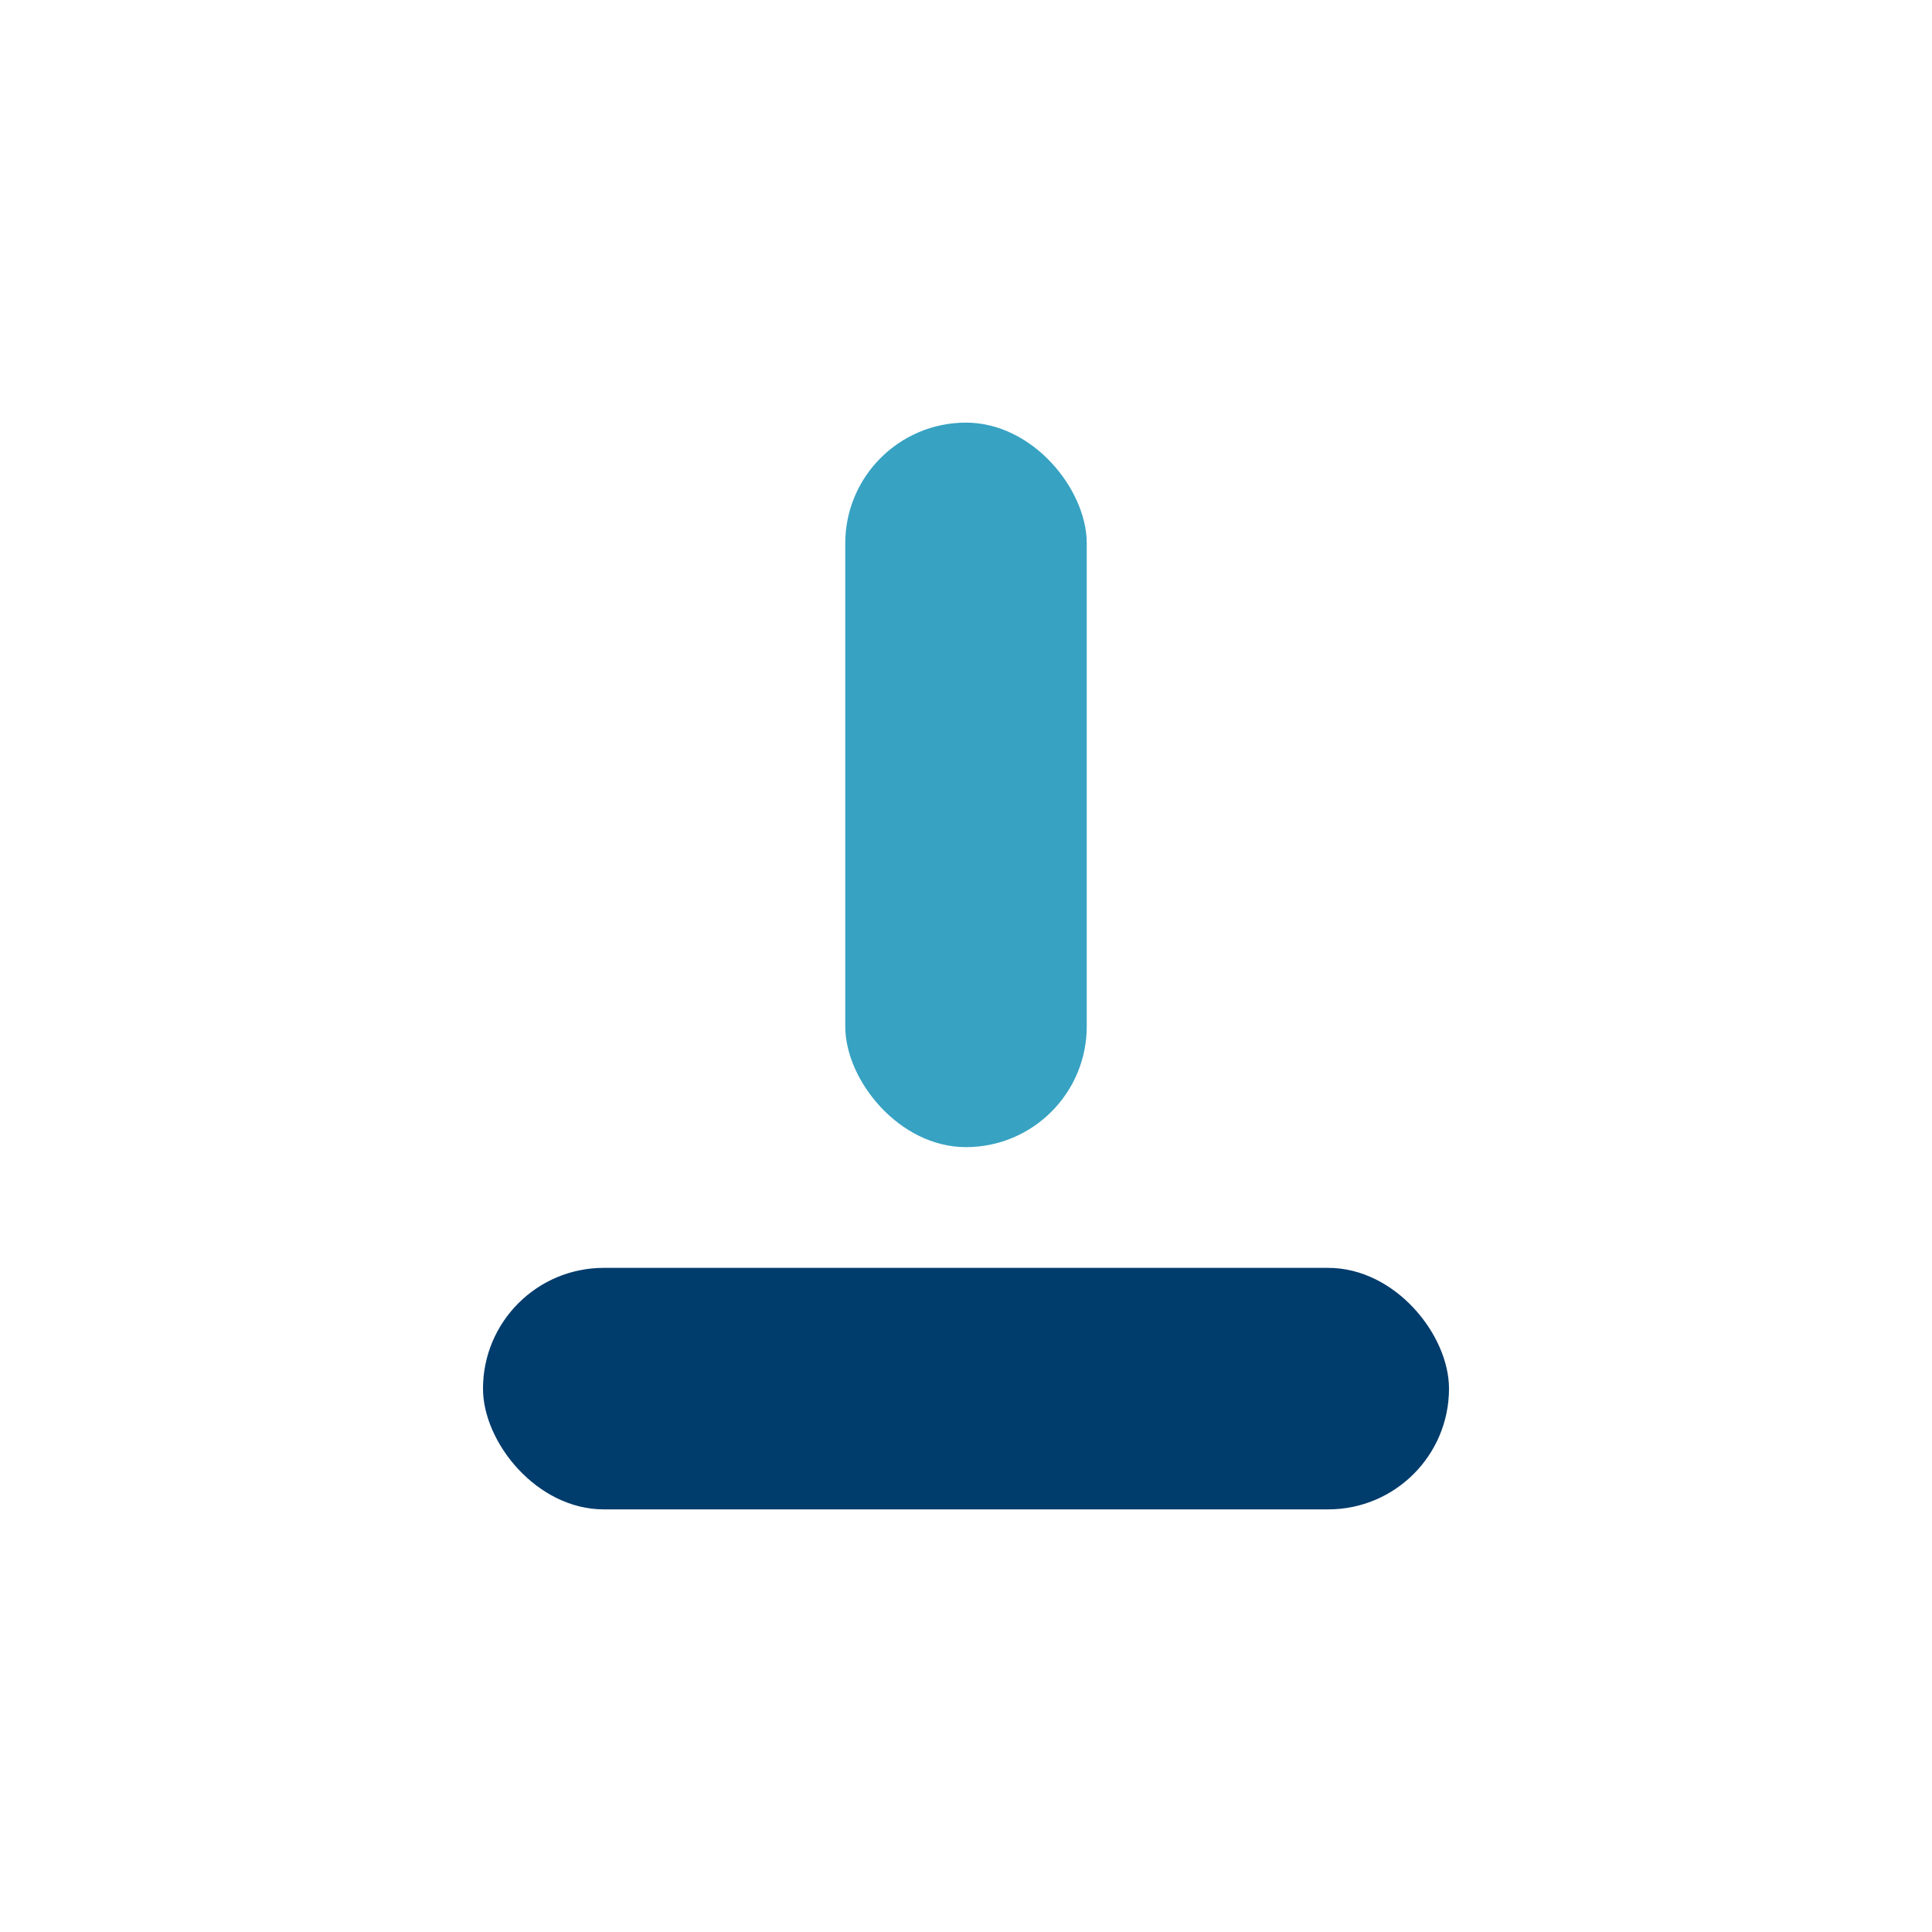
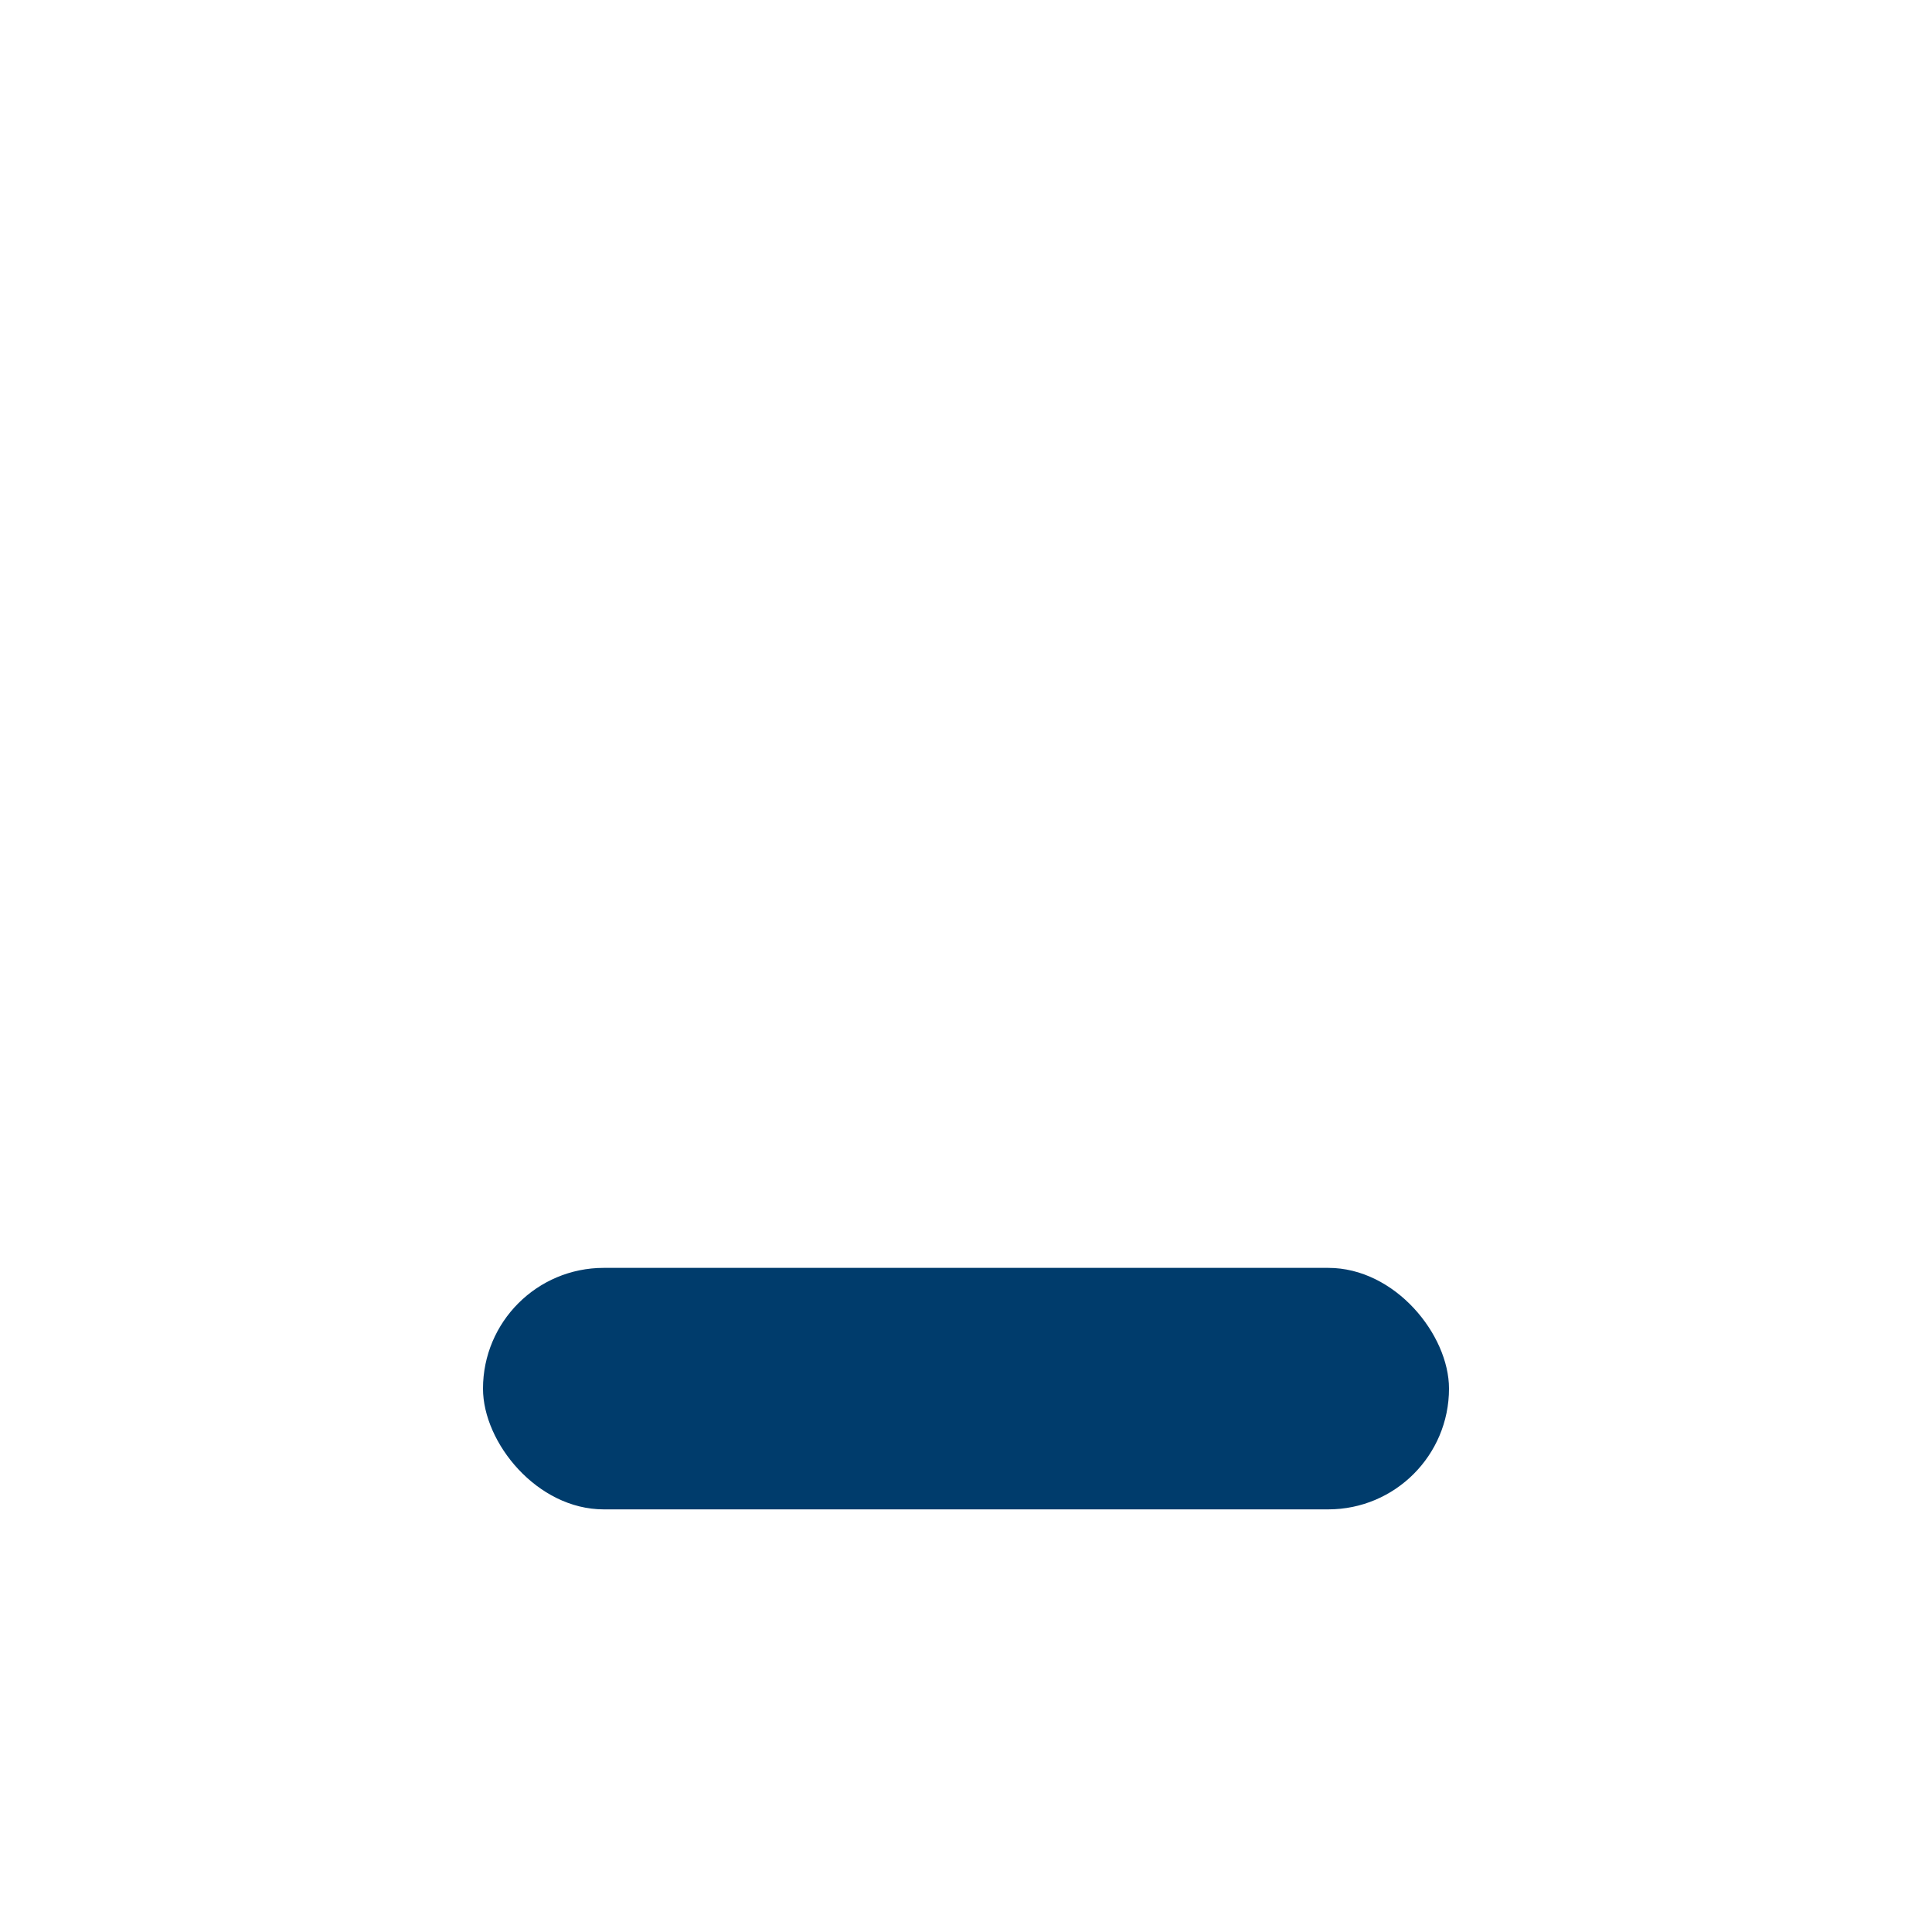
<svg xmlns="http://www.w3.org/2000/svg" width="32" height="32" viewBox="0 0 32 32">
-   <rect x="14" y="7" width="4" height="12" rx="2" fill="#37A2C2" />
  <rect x="8" y="21" width="16" height="4" rx="2" fill="#003C6C" />
</svg>